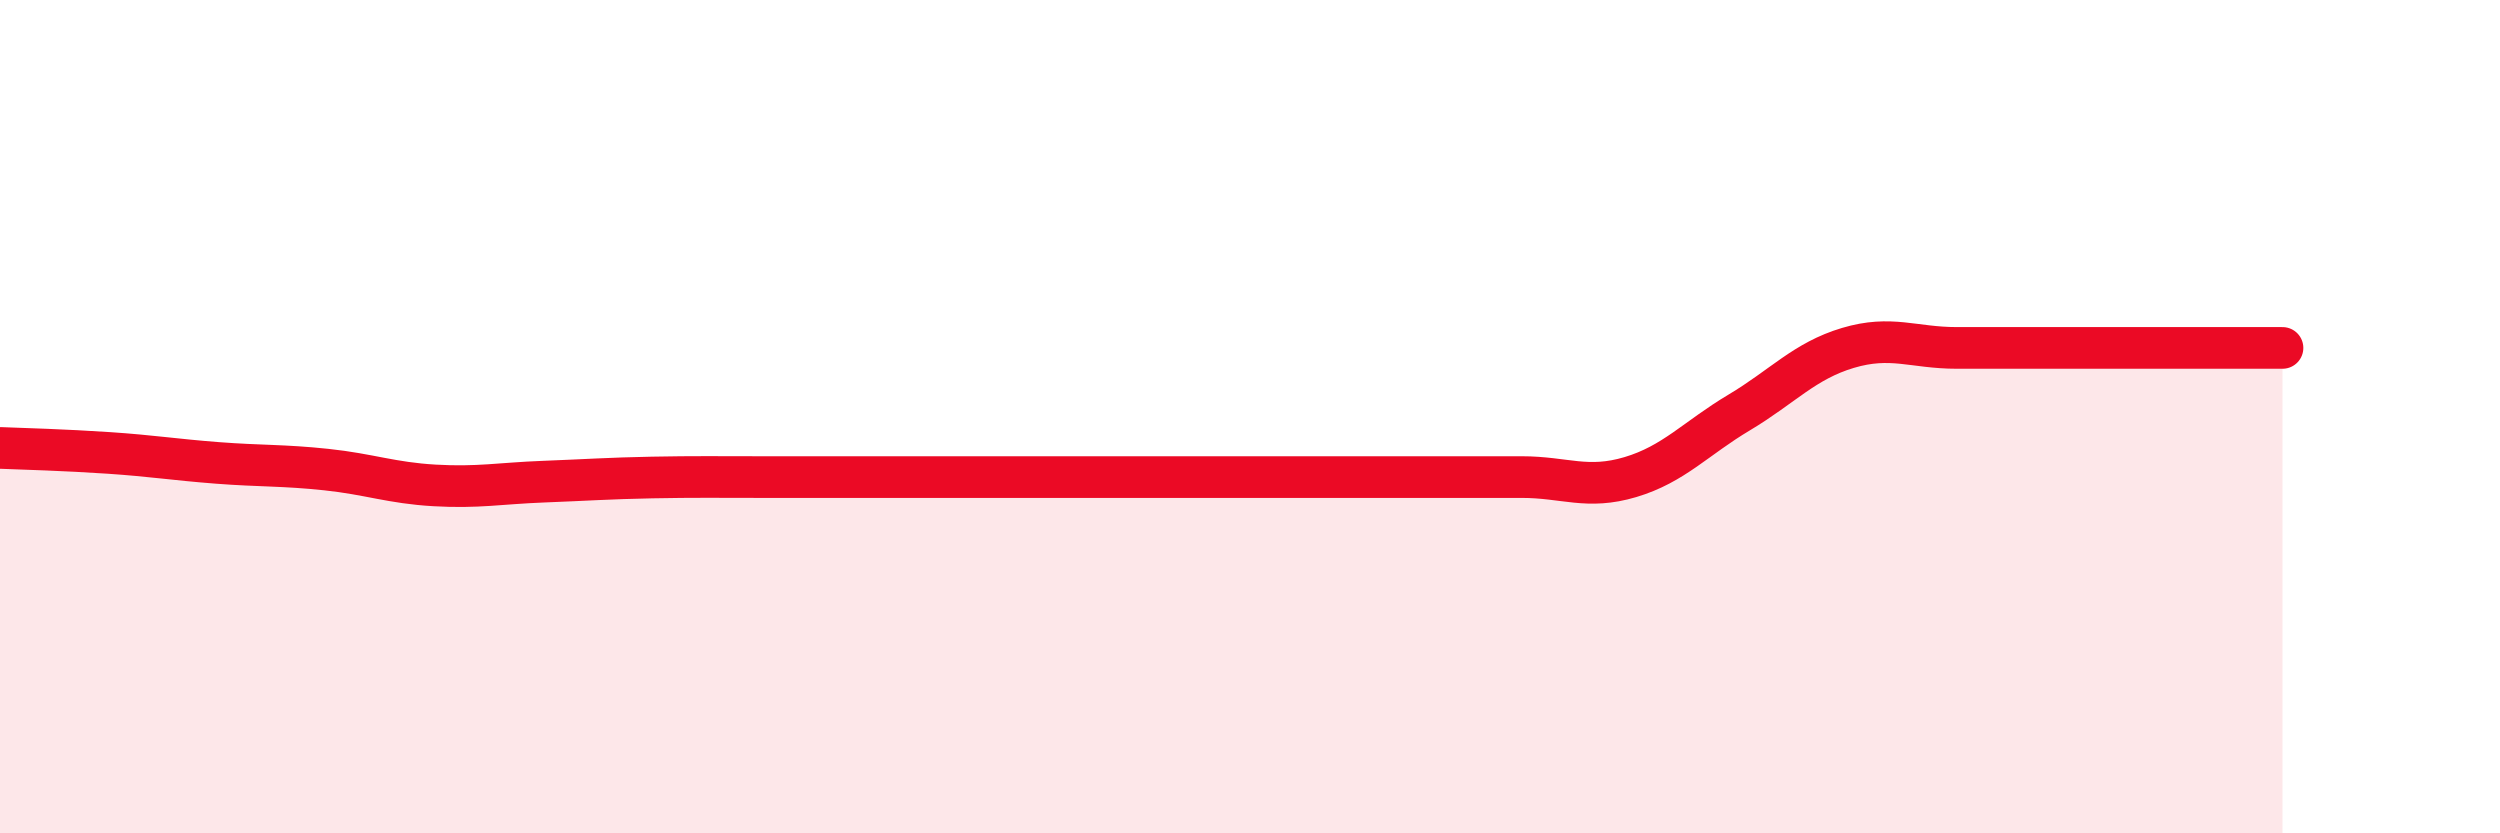
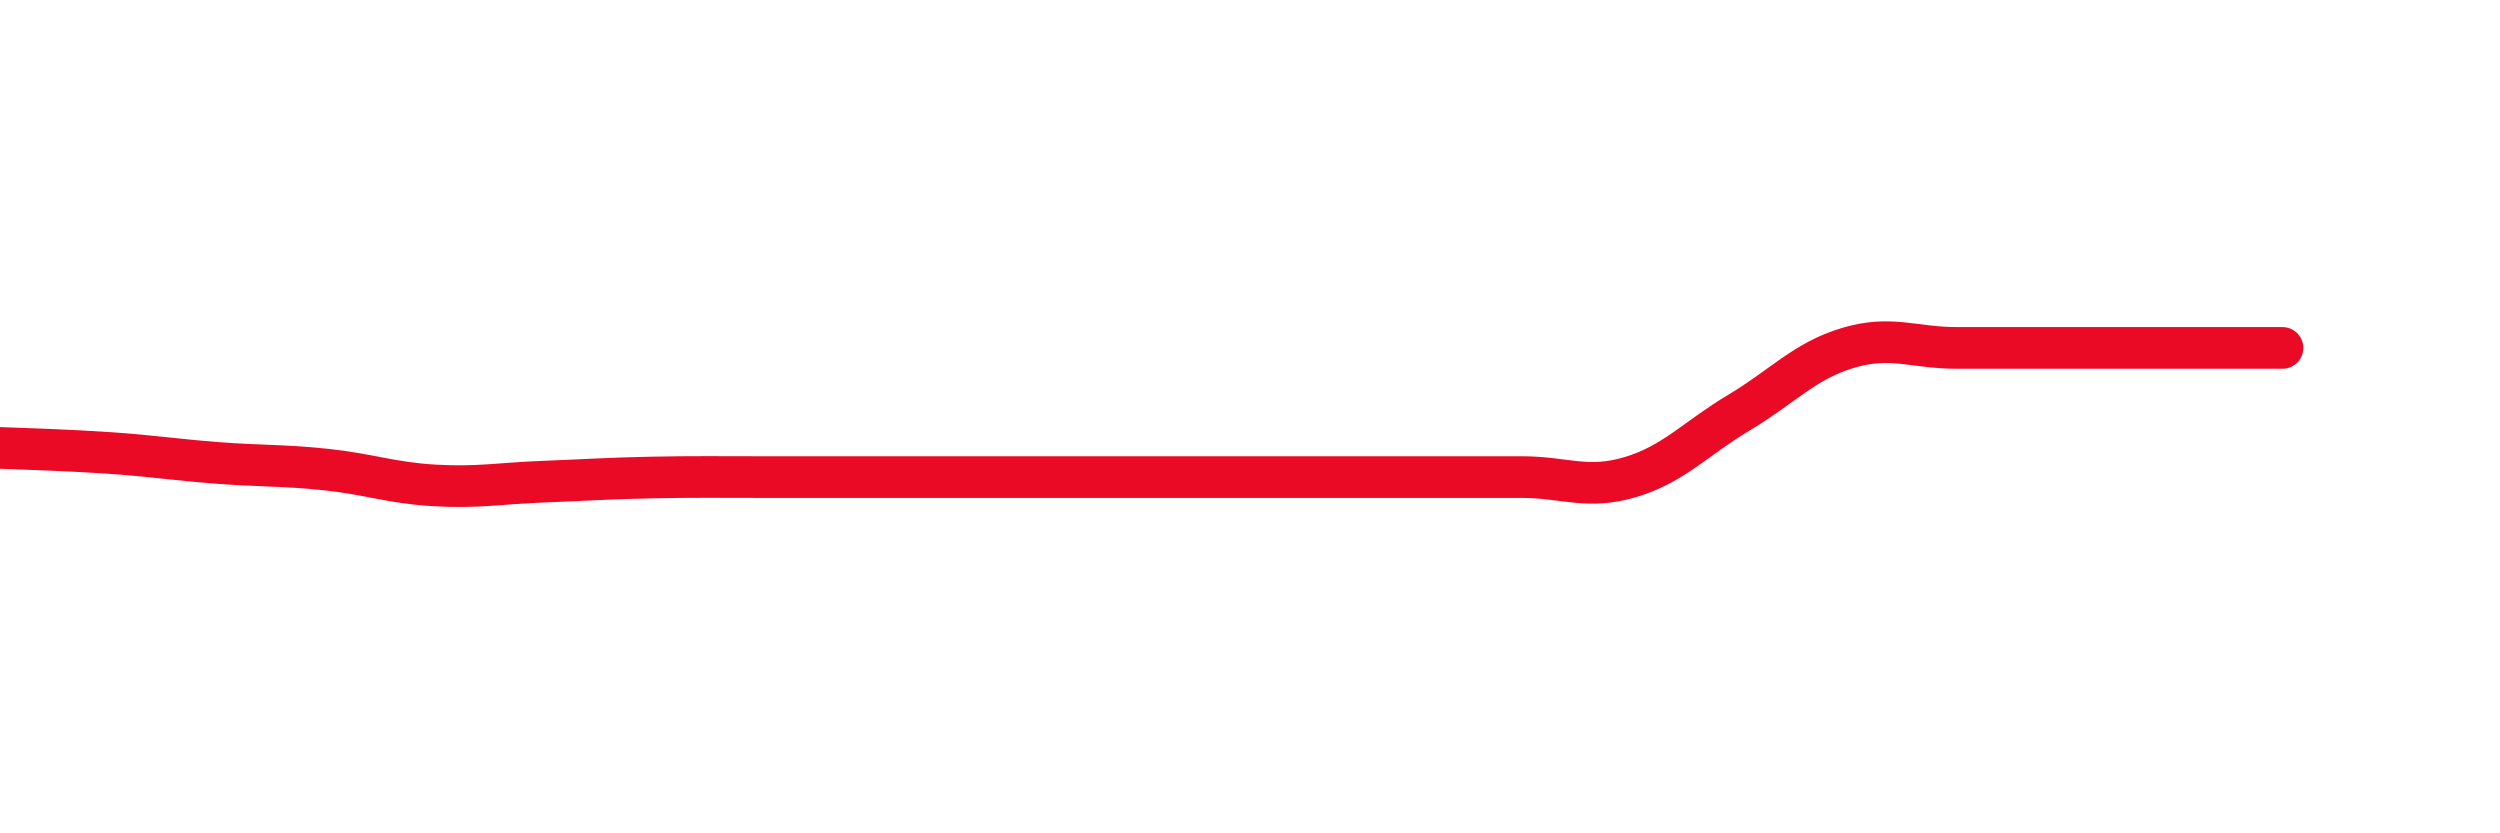
<svg xmlns="http://www.w3.org/2000/svg" width="60" height="20" viewBox="0 0 60 20">
-   <path d="M 0,10.75 C 0.52,10.77 1.57,10.8 2.61,10.87 C 3.65,10.94 4.18,11.03 5.22,11.11 C 6.26,11.19 6.79,11.16 7.83,11.27 C 8.87,11.38 9.39,11.59 10.43,11.65 C 11.47,11.71 12,11.6 13.04,11.56 C 14.08,11.52 14.61,11.48 15.65,11.46 C 16.69,11.44 17.22,11.45 18.26,11.45 C 19.3,11.45 19.83,11.45 20.87,11.45 C 21.91,11.45 22.44,11.45 23.48,11.45 C 24.52,11.45 25.05,11.45 26.09,11.45 C 27.13,11.45 27.66,11.45 28.7,11.45 C 29.74,11.45 30.26,11.45 31.3,11.45 C 32.34,11.45 32.87,11.45 33.91,11.45 C 34.95,11.45 35.48,11.45 36.52,11.45 C 37.56,11.45 38.09,11.76 39.13,11.45 C 40.17,11.14 40.7,10.52 41.74,9.9 C 42.78,9.28 43.31,8.66 44.35,8.35 C 45.39,8.04 45.92,8.35 46.96,8.35 C 48,8.35 48.53,8.35 49.57,8.35 C 50.61,8.35 51.13,8.35 52.17,8.35 C 53.21,8.35 54.26,8.35 54.78,8.35L54.78 20L0 20Z" fill="#EB0A25" opacity="0.1" stroke-linecap="round" stroke-linejoin="round" />
  <path d="M 0,10.75 C 0.52,10.77 1.57,10.8 2.61,10.87 C 3.65,10.94 4.18,11.03 5.22,11.11 C 6.26,11.19 6.79,11.16 7.83,11.27 C 8.87,11.38 9.39,11.59 10.43,11.65 C 11.47,11.71 12,11.6 13.04,11.56 C 14.08,11.52 14.61,11.48 15.65,11.46 C 16.69,11.44 17.22,11.45 18.26,11.45 C 19.3,11.45 19.83,11.45 20.87,11.45 C 21.91,11.45 22.44,11.45 23.48,11.45 C 24.52,11.45 25.05,11.45 26.09,11.45 C 27.13,11.45 27.66,11.45 28.7,11.45 C 29.74,11.45 30.26,11.45 31.3,11.45 C 32.34,11.45 32.87,11.45 33.91,11.45 C 34.95,11.45 35.48,11.45 36.52,11.45 C 37.56,11.45 38.09,11.76 39.13,11.45 C 40.17,11.14 40.7,10.52 41.74,9.9 C 42.78,9.28 43.31,8.66 44.35,8.35 C 45.39,8.04 45.92,8.35 46.96,8.35 C 48,8.35 48.53,8.35 49.57,8.35 C 50.61,8.35 51.13,8.35 52.17,8.35 C 53.21,8.35 54.26,8.35 54.78,8.35" stroke="#EB0A25" stroke-width="1" fill="none" stroke-linecap="round" stroke-linejoin="round" />
</svg>